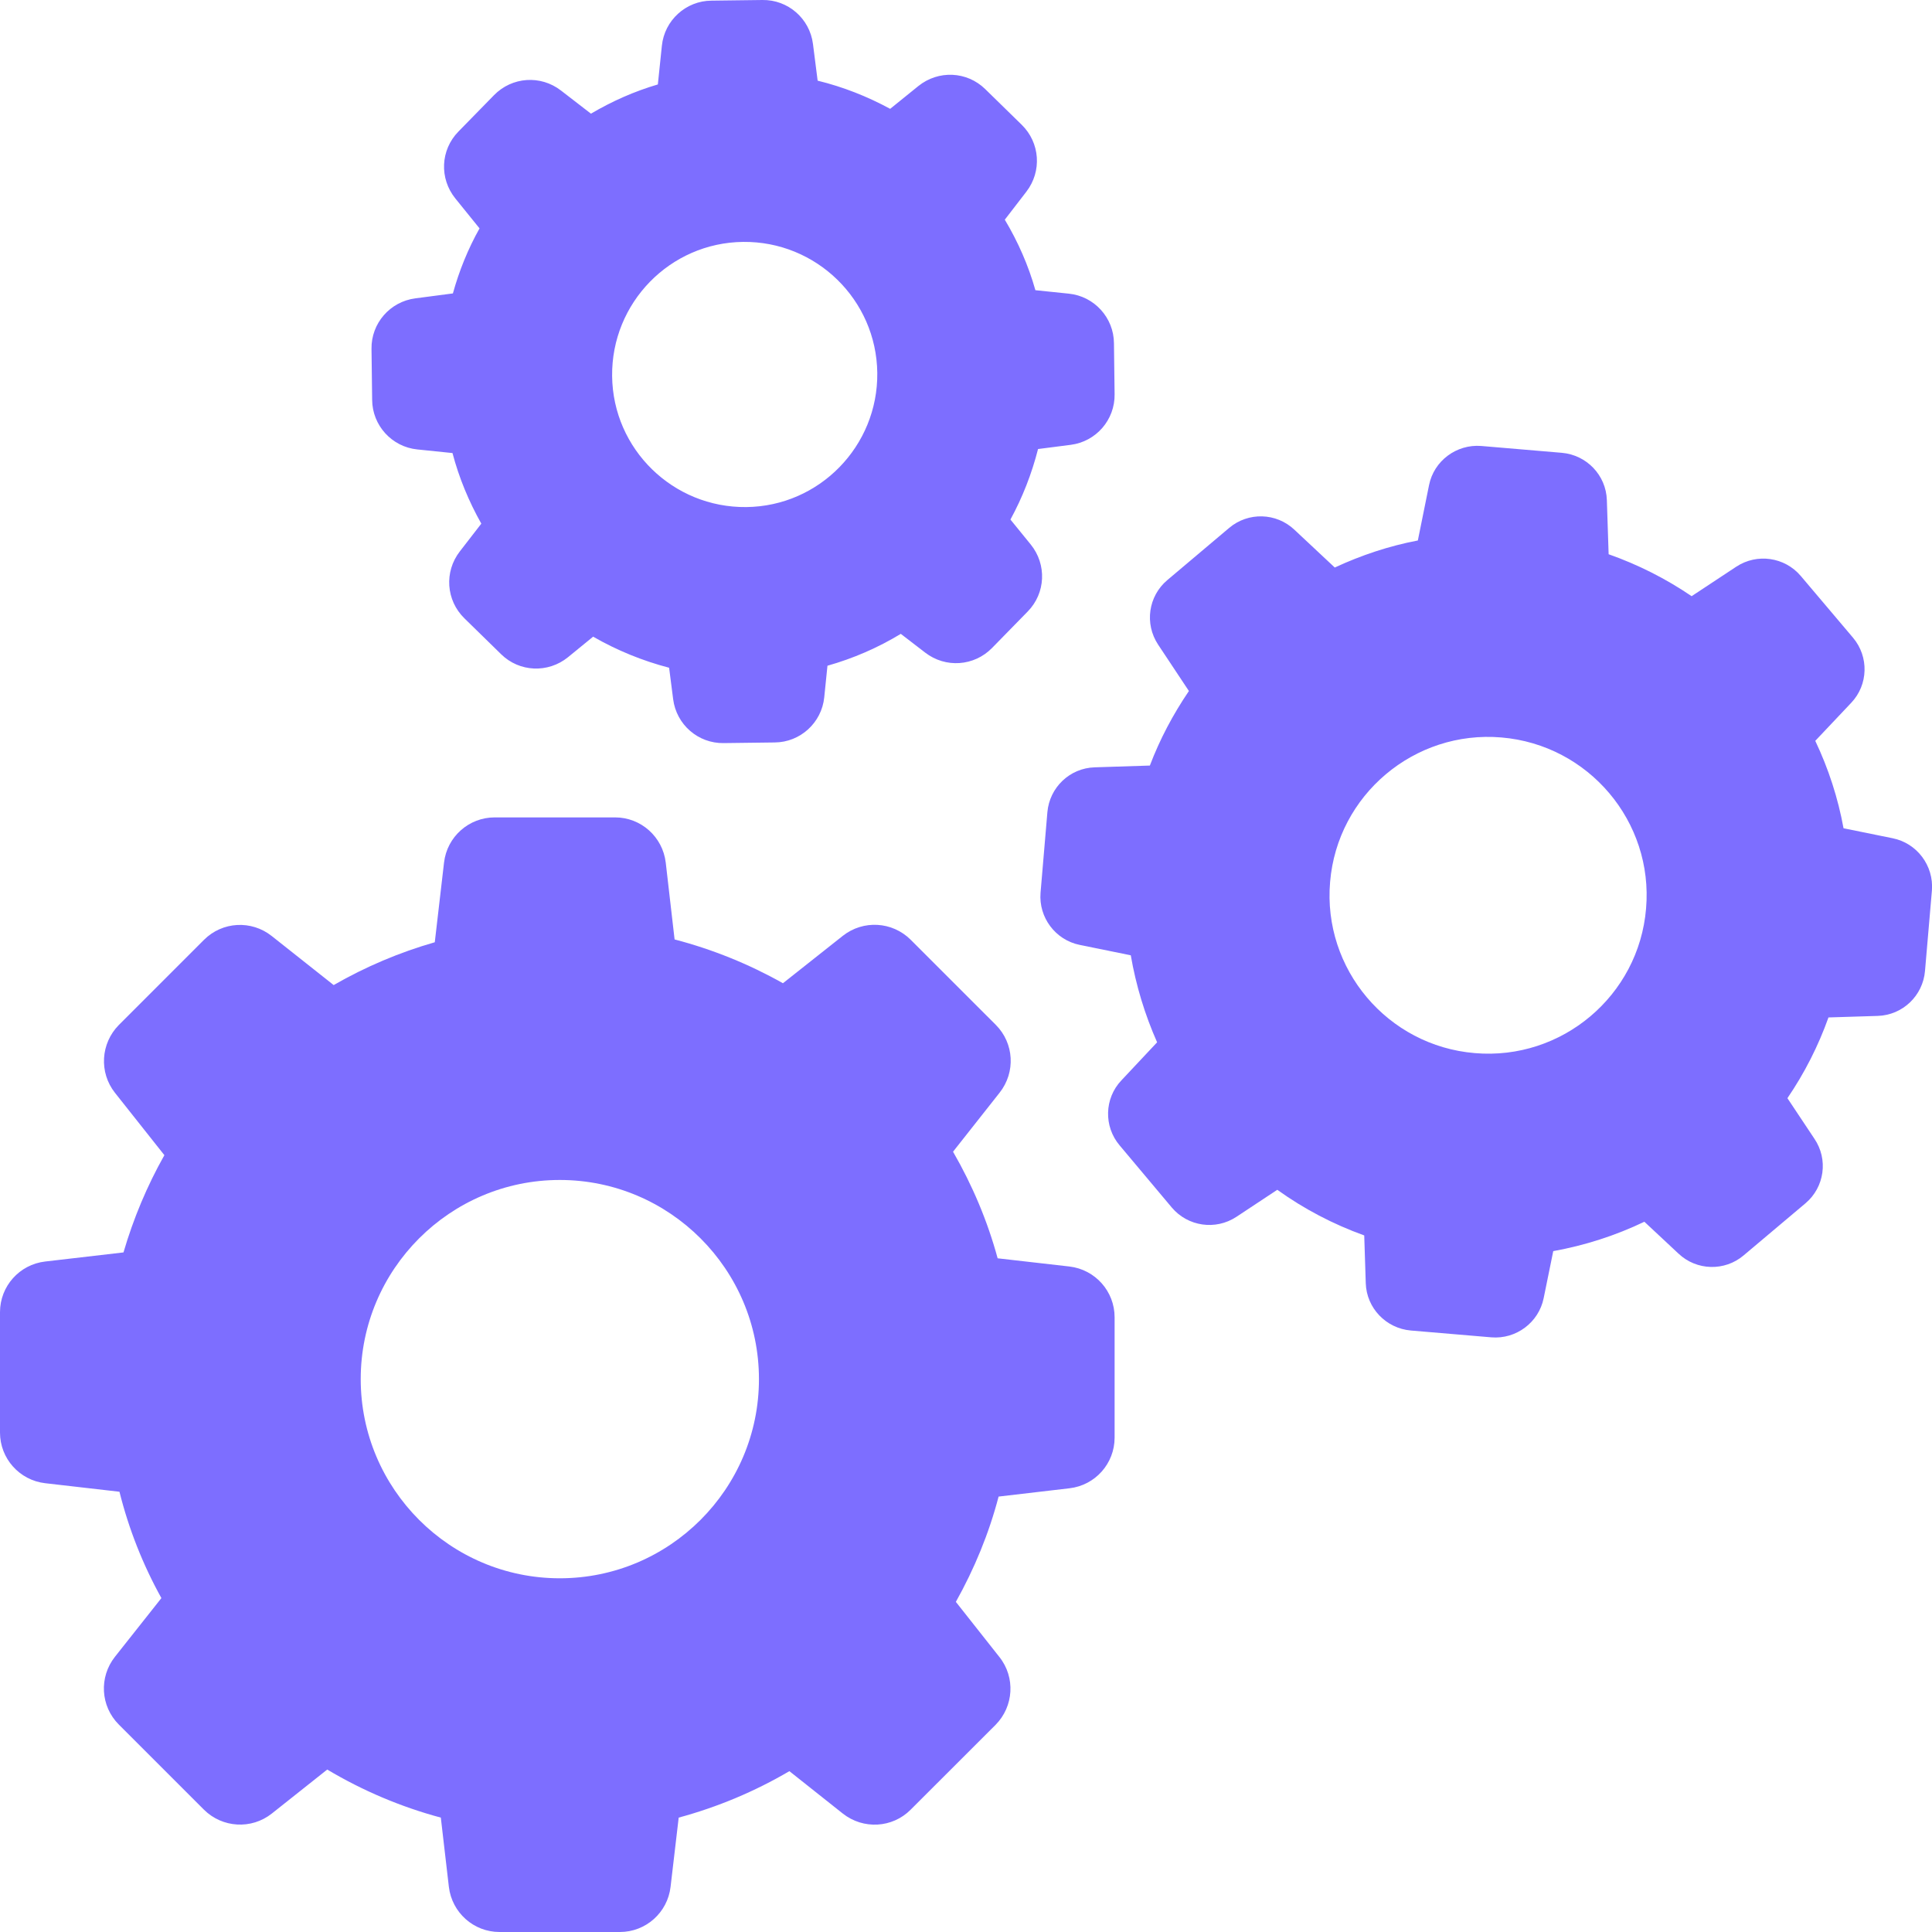
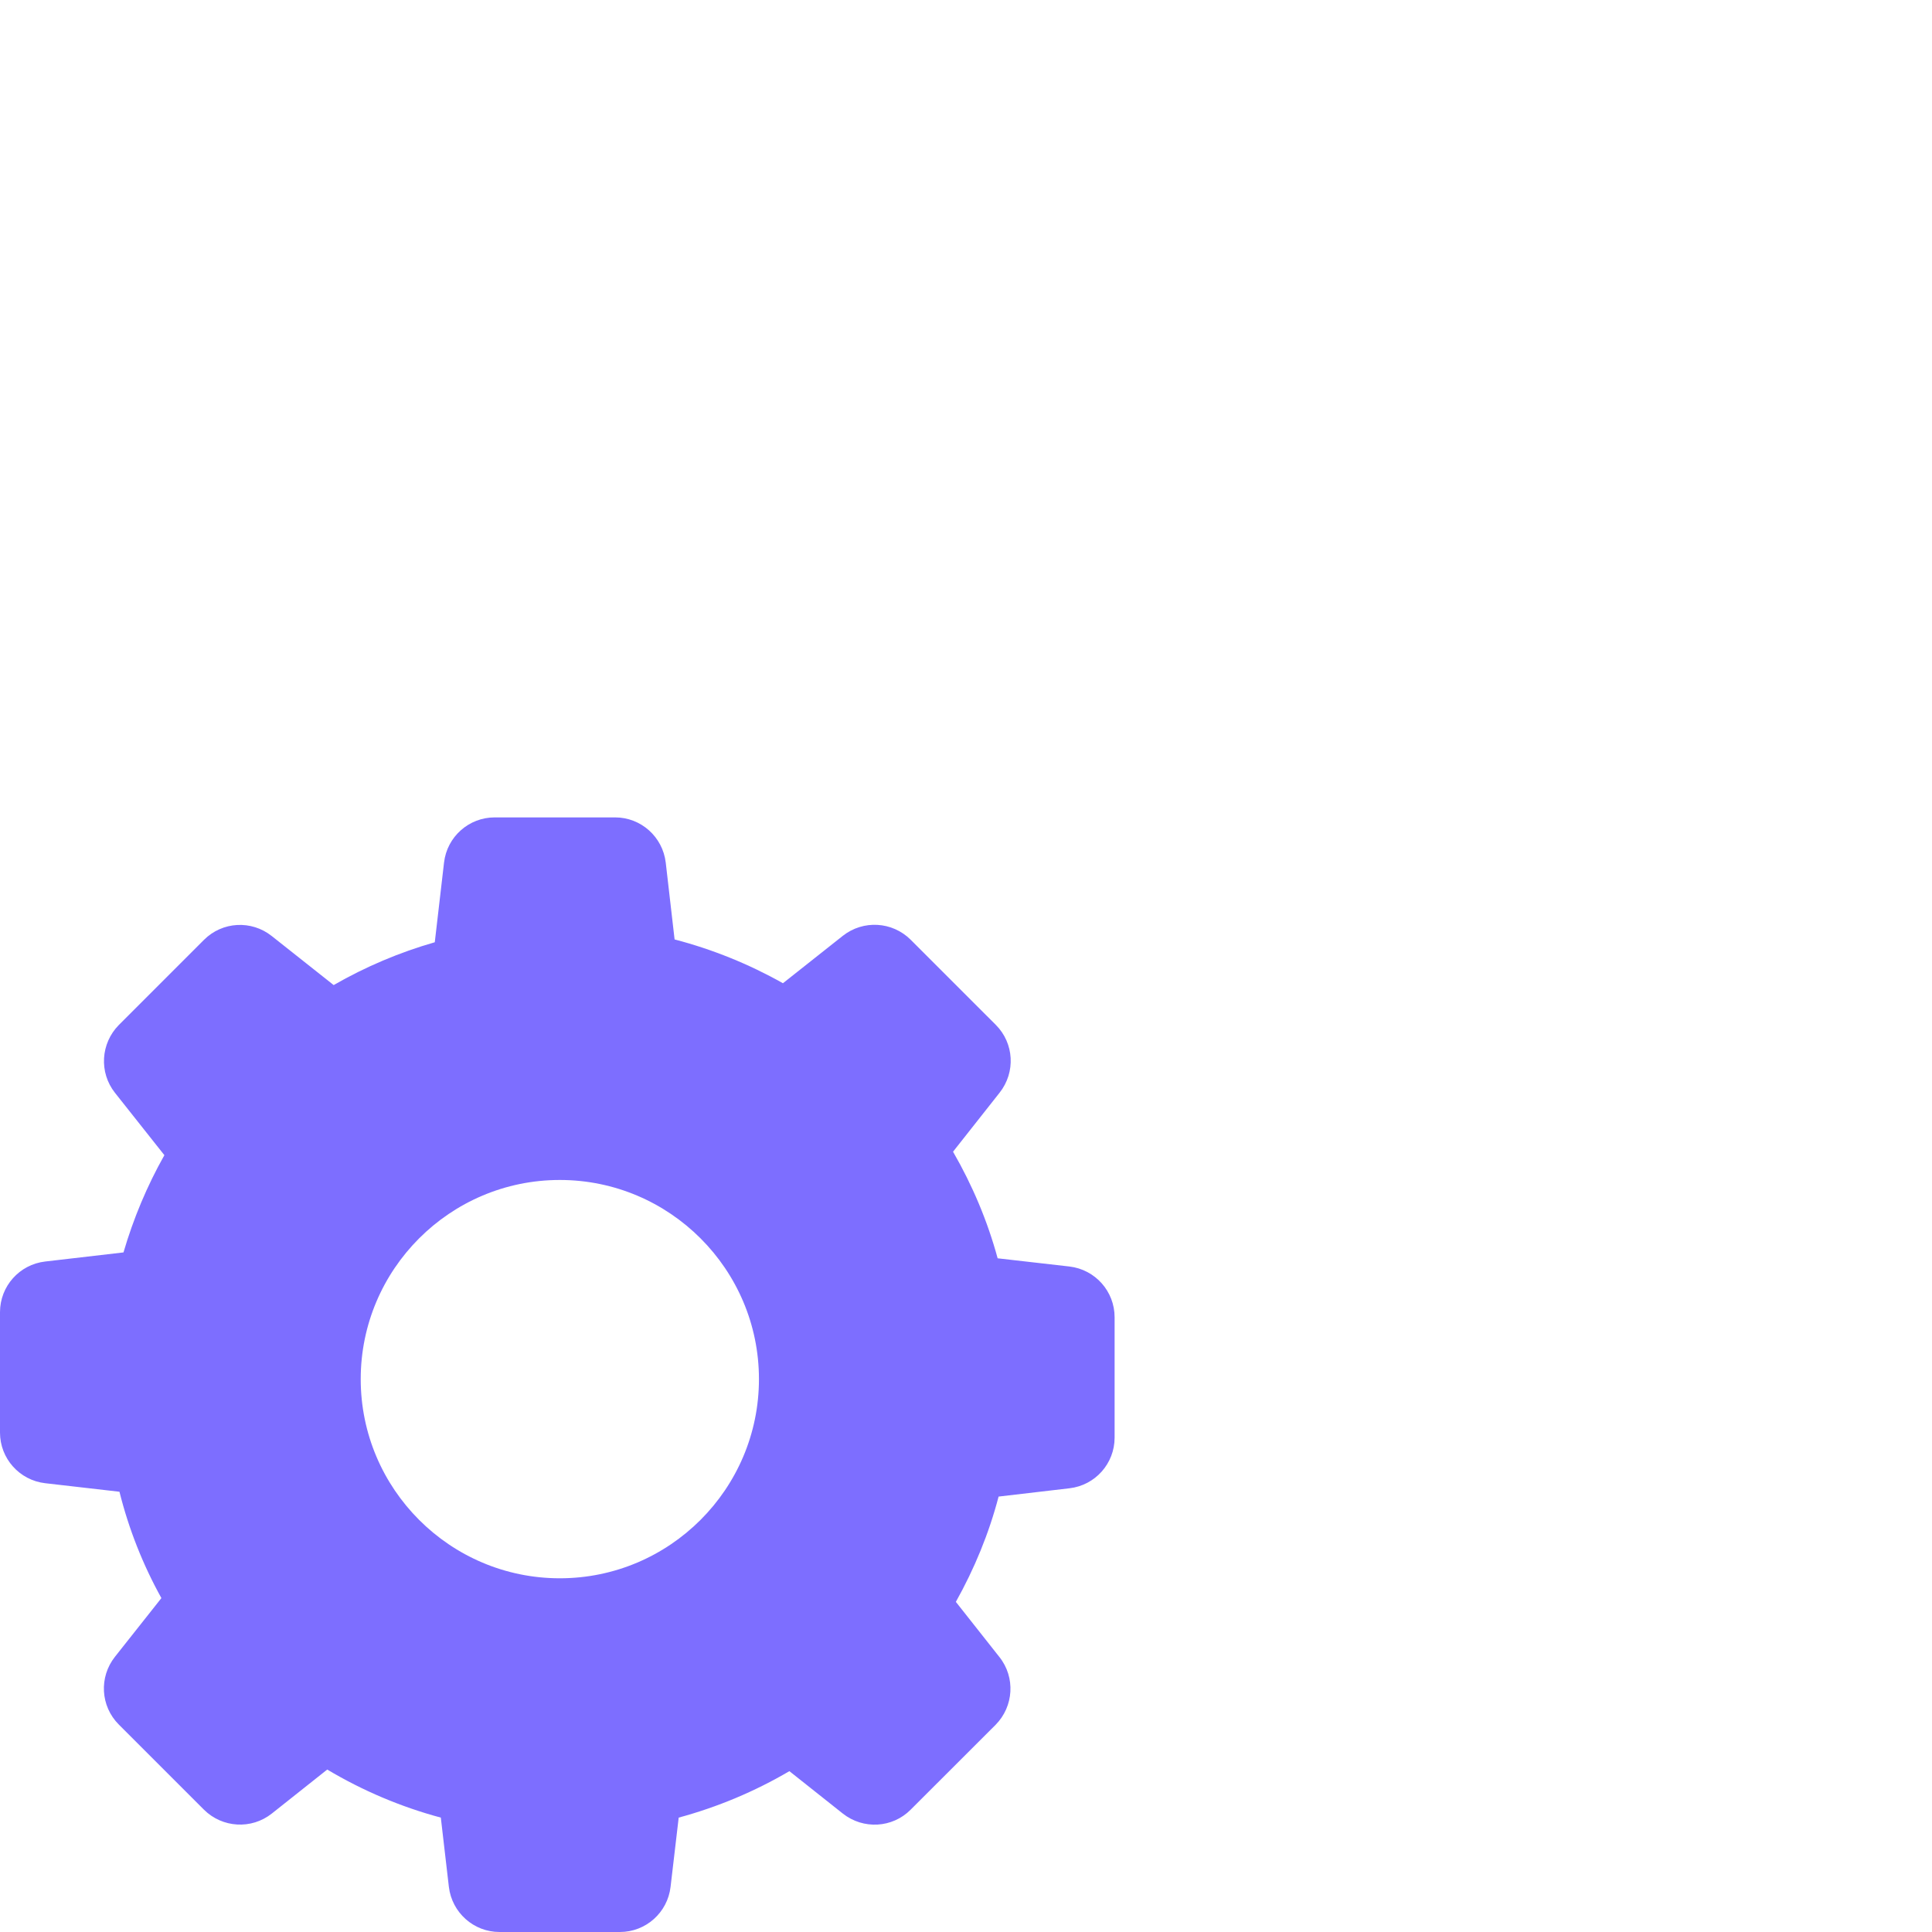
<svg xmlns="http://www.w3.org/2000/svg" width="24" height="24" viewBox="0 0 24 24" fill="none">
  <path d="M1.534 15.558C1.657 15.137 1.827 14.731 2.042 14.35L1.428 13.575C1.228 13.322 1.251 12.961 1.476 12.733L2.534 11.675C2.762 11.447 3.123 11.427 3.376 11.628L4.145 12.237C4.541 12.009 4.962 11.831 5.401 11.705L5.516 10.715C5.553 10.395 5.824 10.154 6.145 10.154H7.641C7.962 10.154 8.232 10.395 8.27 10.715L8.38 11.67C8.851 11.793 9.303 11.976 9.726 12.214L10.47 11.625C10.724 11.425 11.084 11.447 11.312 11.673L12.37 12.731C12.598 12.959 12.618 13.32 12.418 13.573L11.839 14.307C12.079 14.723 12.267 15.167 12.393 15.631L13.285 15.733C13.606 15.771 13.846 16.042 13.846 16.363V17.859C13.846 18.18 13.606 18.451 13.285 18.488L12.405 18.591C12.285 19.05 12.104 19.488 11.874 19.899L12.415 20.584C12.616 20.837 12.593 21.198 12.368 21.426L11.312 22.481C11.085 22.709 10.724 22.729 10.47 22.529L9.806 22.002C9.375 22.255 8.914 22.448 8.431 22.579L8.33 23.439C8.293 23.759 8.022 24 7.701 24H6.205C5.884 24 5.614 23.759 5.576 23.439L5.476 22.579C4.98 22.446 4.506 22.245 4.065 21.982L3.376 22.529C3.123 22.729 2.762 22.707 2.534 22.481L1.476 21.423C1.248 21.195 1.228 20.834 1.428 20.581L2.005 19.852C1.774 19.436 1.599 18.992 1.484 18.531L0.561 18.425C0.241 18.388 0 18.117 0 17.796V16.3C0 15.979 0.241 15.708 0.561 15.671L1.534 15.558ZM6.954 19.606C8.318 19.606 9.428 18.496 9.428 17.132C9.428 15.768 8.318 14.658 6.954 14.658C5.591 14.658 4.481 15.768 4.481 17.132C4.481 18.496 5.591 19.606 6.954 19.606Z" fill="#7D6EFF" />
-   <path d="M22.428 14.948L21.66 15.595C21.424 15.795 21.075 15.785 20.851 15.573L20.427 15.177C20.068 15.349 19.688 15.471 19.295 15.542L19.176 16.126C19.115 16.428 18.834 16.638 18.527 16.613L17.525 16.528C17.218 16.501 16.976 16.25 16.966 15.941L16.947 15.347C16.561 15.208 16.198 15.018 15.867 14.78L15.359 15.116C15.101 15.286 14.757 15.237 14.557 15.001L13.909 14.229C13.709 13.993 13.718 13.645 13.93 13.421L14.374 12.948C14.221 12.602 14.111 12.24 14.047 11.867L13.413 11.738C13.111 11.677 12.901 11.397 12.926 11.09L13.011 10.089C13.038 9.782 13.289 9.541 13.599 9.532L14.284 9.51C14.408 9.183 14.572 8.874 14.769 8.584L14.386 8.007C14.216 7.749 14.264 7.406 14.501 7.206L15.269 6.558C15.506 6.358 15.854 6.368 16.079 6.58L16.581 7.05C16.91 6.897 17.256 6.782 17.613 6.714L17.752 6.027C17.812 5.725 18.093 5.516 18.4 5.54L19.402 5.625C19.71 5.652 19.951 5.903 19.961 6.212L19.983 6.885C20.349 7.014 20.695 7.189 21.014 7.406L21.568 7.04C21.826 6.87 22.17 6.919 22.37 7.155L23.019 7.922C23.218 8.158 23.209 8.506 22.997 8.73L22.55 9.203C22.714 9.549 22.833 9.914 22.901 10.289L23.511 10.413C23.814 10.474 24.023 10.754 23.999 11.061L23.913 12.062C23.887 12.369 23.636 12.61 23.326 12.62L22.714 12.639C22.587 12.995 22.416 13.331 22.204 13.642L22.538 14.144C22.714 14.402 22.665 14.748 22.428 14.948ZM18.651 9.161C17.569 9.069 16.613 9.875 16.523 10.956C16.43 12.037 17.237 12.992 18.32 13.082C19.402 13.175 20.358 12.369 20.448 11.287C20.541 10.206 19.734 9.252 18.651 9.161Z" fill="#7D6EFF" />
-   <path d="M5.183 5.583C4.868 5.551 4.625 5.285 4.623 4.967L4.615 4.334C4.61 4.016 4.846 3.746 5.161 3.706L5.626 3.645C5.704 3.363 5.814 3.092 5.957 2.837L5.657 2.466C5.456 2.218 5.471 1.863 5.694 1.635L6.137 1.182C6.36 0.954 6.715 0.929 6.968 1.124L7.341 1.412C7.604 1.257 7.882 1.134 8.172 1.049L8.222 0.569C8.254 0.253 8.52 0.01 8.838 0.008L9.471 0C9.789 -0.005 10.059 0.231 10.099 0.546L10.157 1.002C10.472 1.079 10.772 1.197 11.058 1.352L11.408 1.069C11.656 0.869 12.011 0.884 12.239 1.107L12.692 1.55C12.92 1.773 12.945 2.128 12.75 2.381L12.482 2.729C12.647 3.005 12.775 3.297 12.862 3.605L13.278 3.648C13.593 3.68 13.836 3.946 13.838 4.264L13.846 4.897C13.851 5.215 13.616 5.486 13.3 5.526L12.895 5.578C12.817 5.884 12.702 6.179 12.552 6.454L12.805 6.765C13.005 7.013 12.99 7.368 12.767 7.596L12.324 8.049C12.101 8.277 11.746 8.302 11.493 8.107L11.19 7.874C10.905 8.047 10.6 8.179 10.279 8.27L10.239 8.663C10.207 8.978 9.941 9.221 9.624 9.223L8.99 9.231C8.672 9.236 8.402 9.001 8.362 8.685L8.312 8.295C7.982 8.209 7.664 8.079 7.368 7.909L7.056 8.164C6.808 8.365 6.452 8.35 6.225 8.127L5.769 7.681C5.541 7.458 5.516 7.103 5.712 6.85L5.979 6.505C5.824 6.229 5.702 5.936 5.621 5.628L5.183 5.583ZM9.271 6.299C10.179 6.289 10.908 5.541 10.898 4.632C10.887 3.723 10.139 2.995 9.231 3.005C8.322 3.015 7.594 3.763 7.604 4.672C7.614 5.581 8.362 6.309 9.271 6.299Z" fill="#7D6EFF" />
</svg>